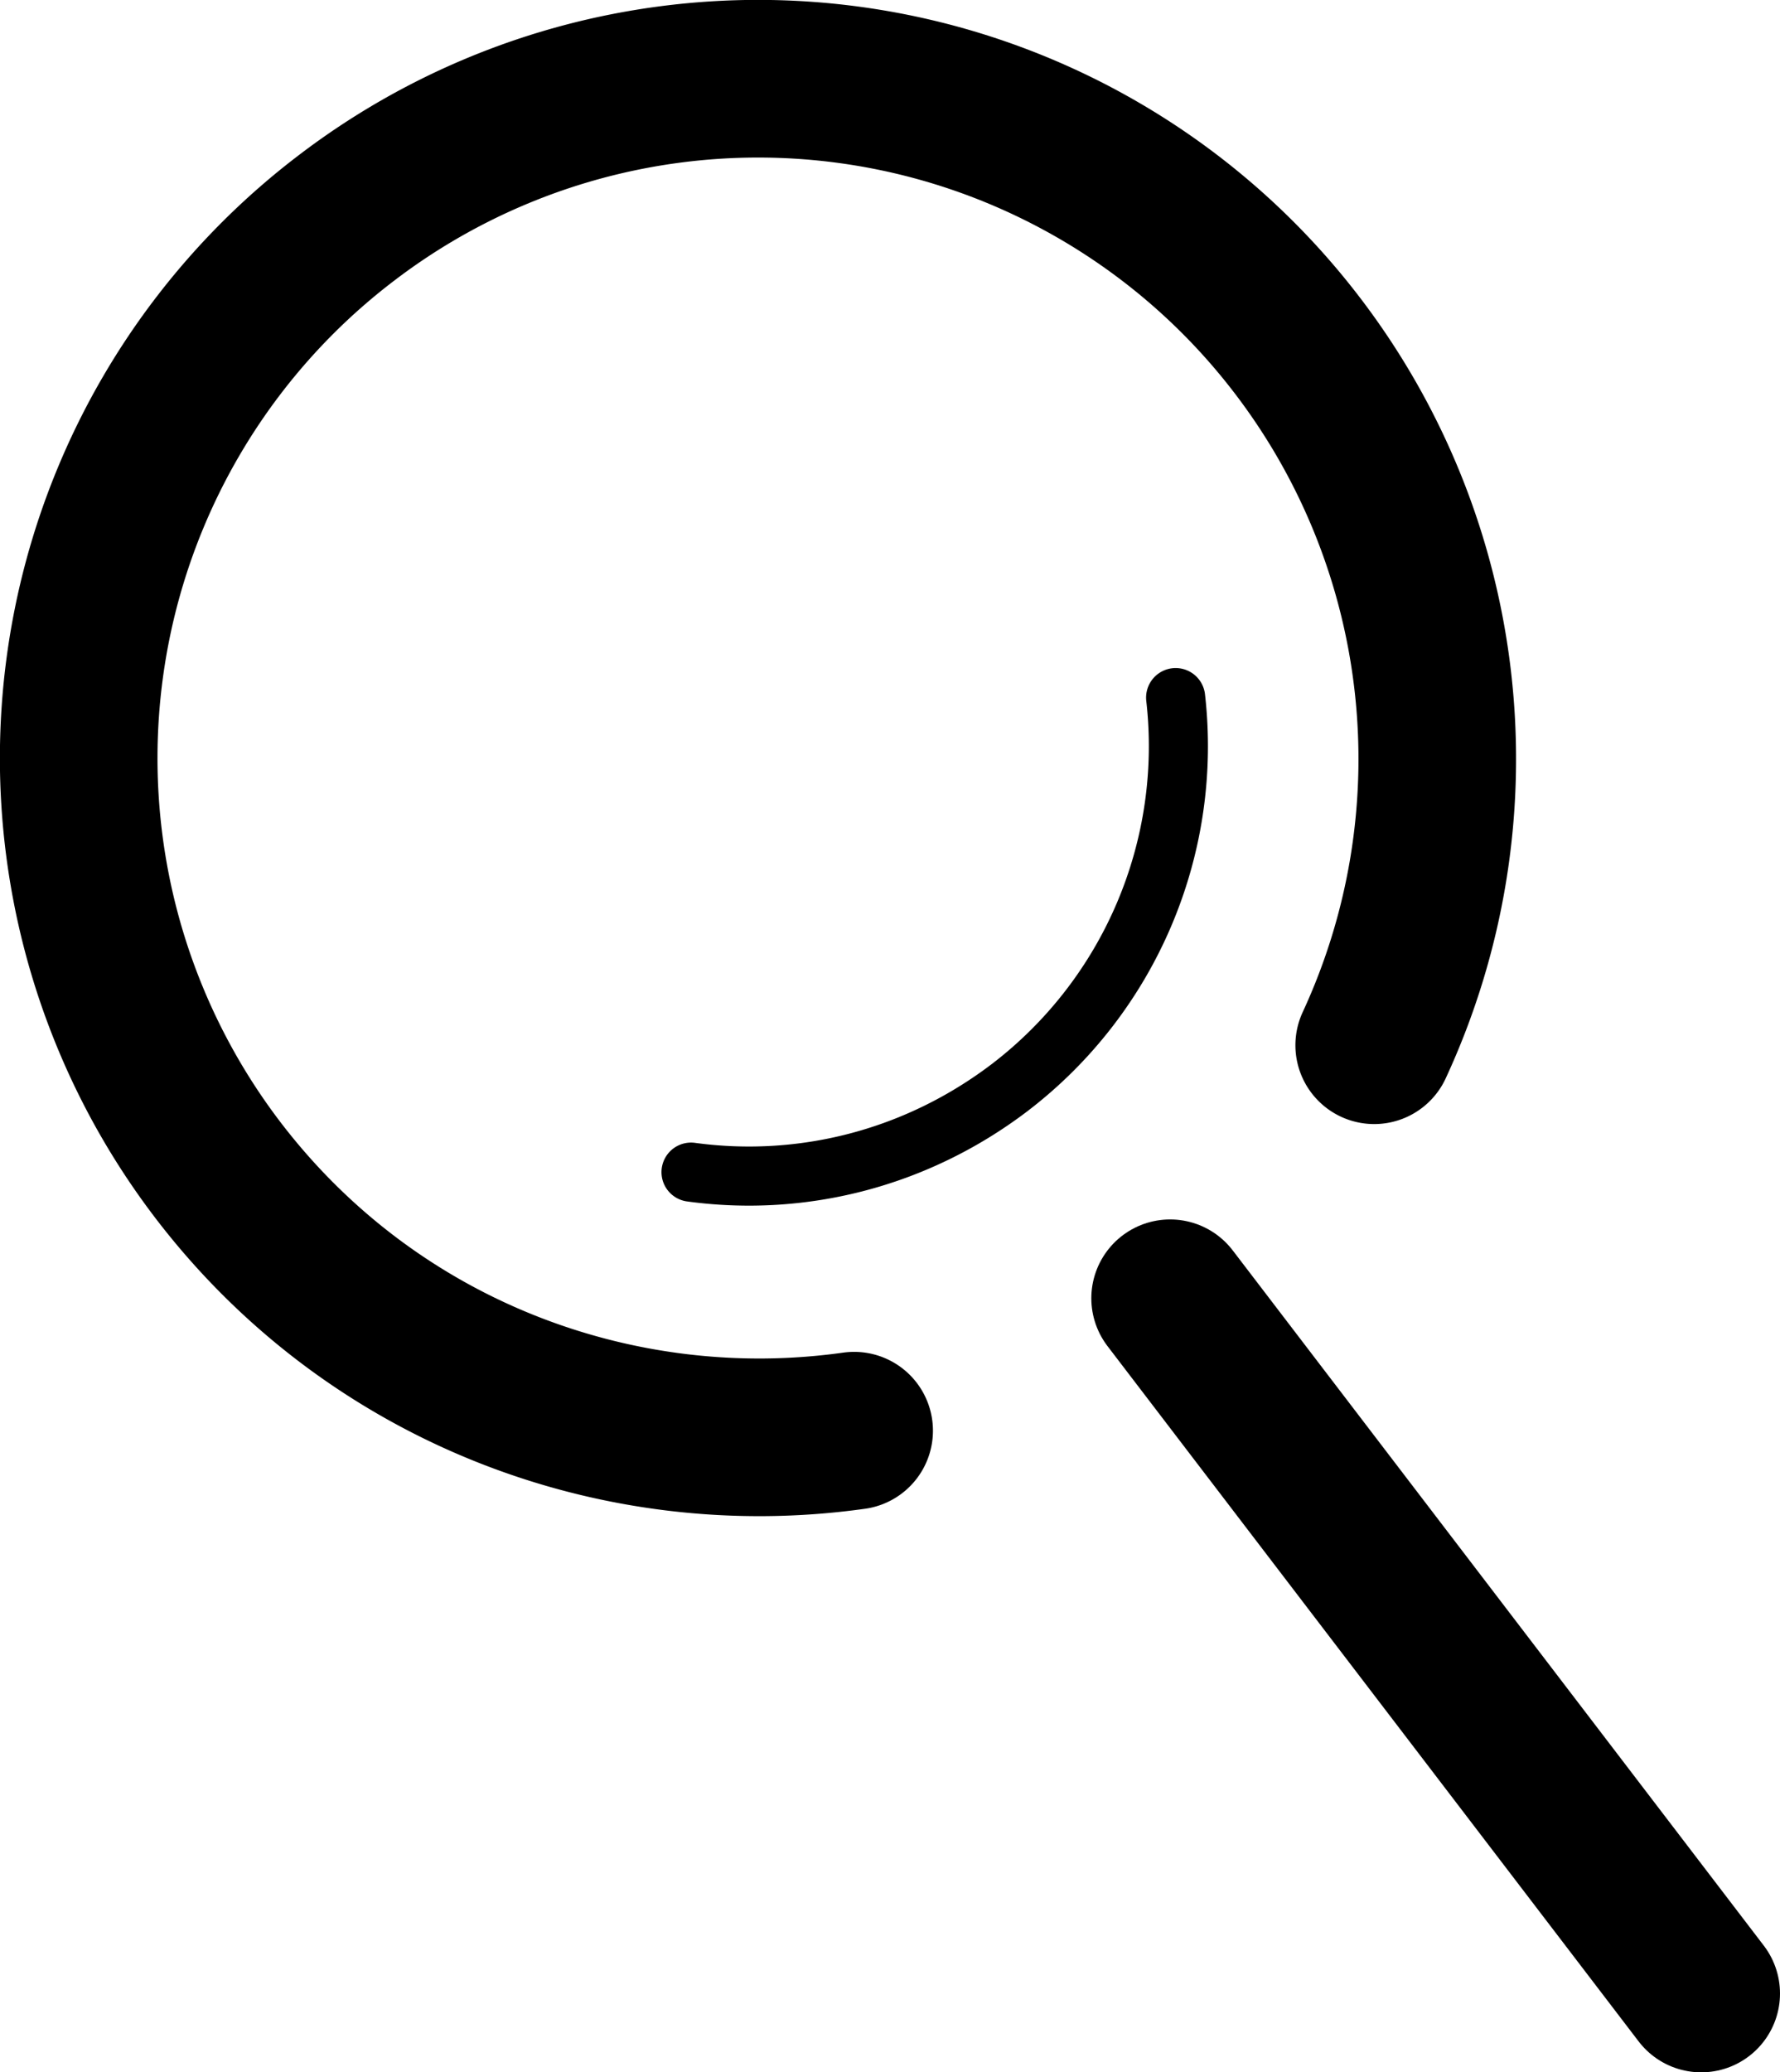
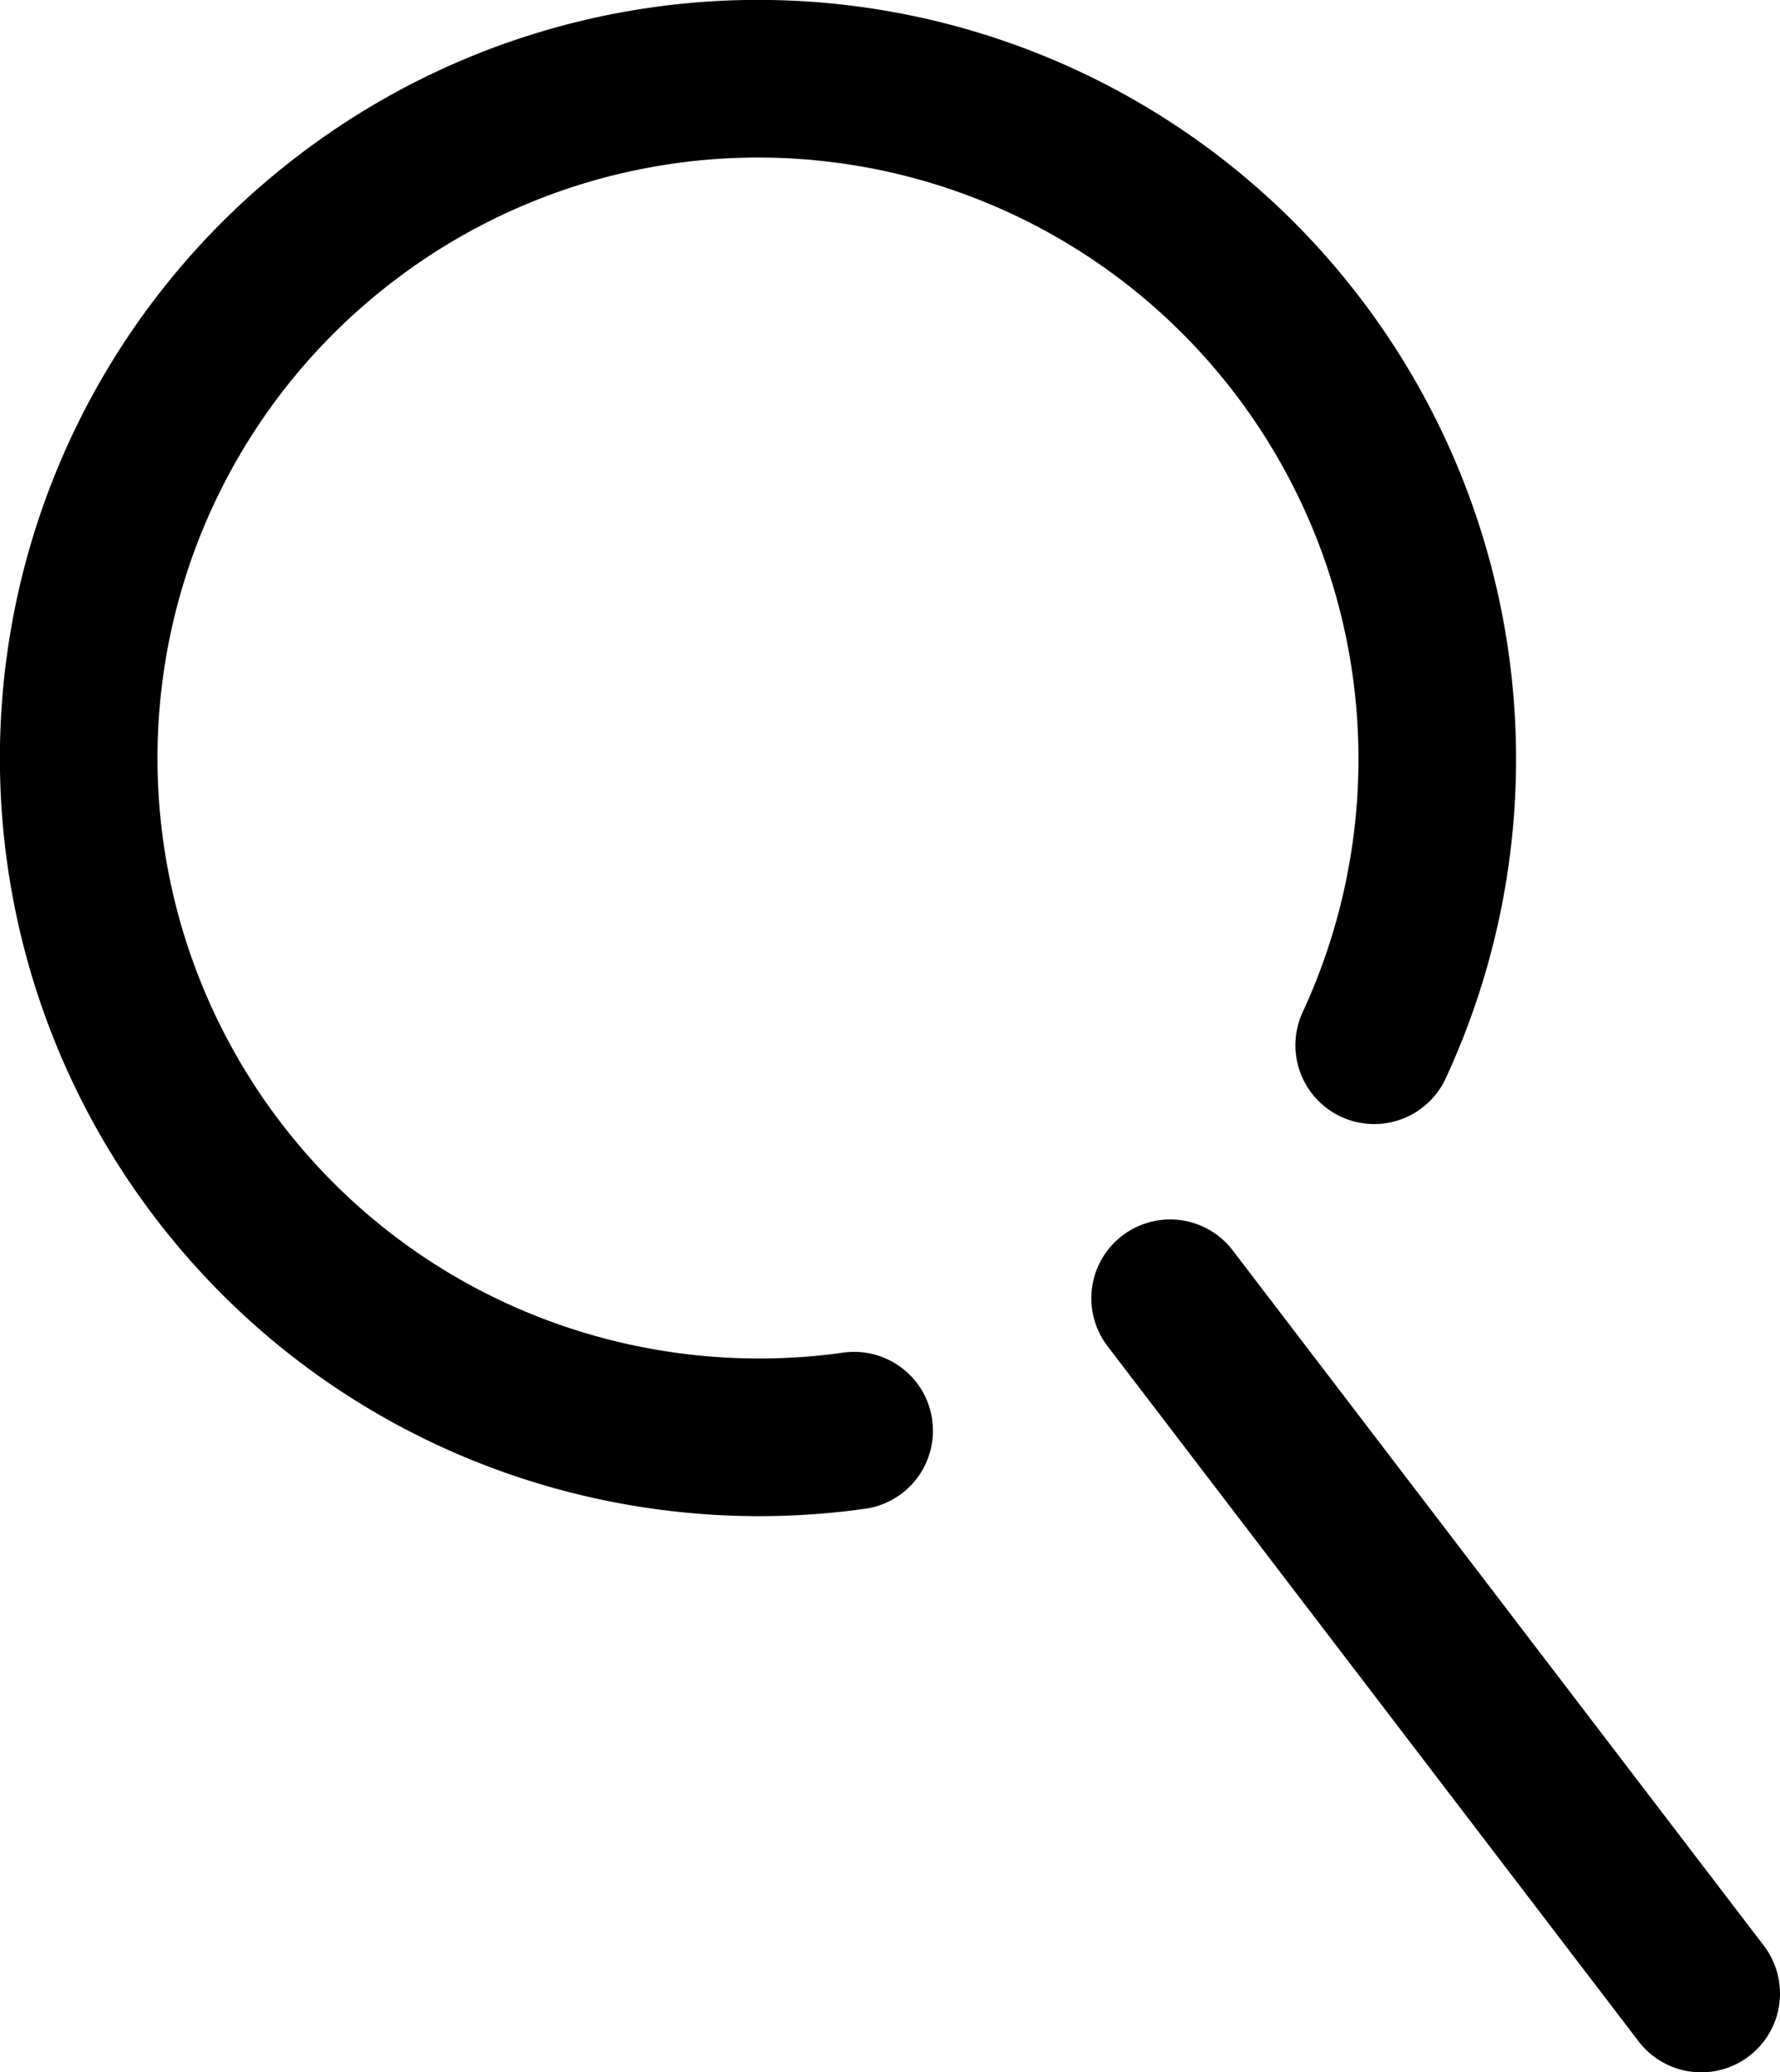
<svg xmlns="http://www.w3.org/2000/svg" id="_レイヤー_2" viewBox="0 0 22.59 26.29">
  <defs>
    <style>.cls-1{stroke-width:2px;fill:none;stroke:#000;stroke-linecap:round;stroke-linejoin:round}</style>
  </defs>
  <g id="header">
    <path class="cls-1" d="M10.84 18.15c-2.99.42-6.11-.74-8.07-3.3A8.611 8.611 0 014.39 2.77a8.611 8.611 0 0112.08 1.62 8.637 8.637 0 01.97 8.87" />
-     <path d="M8.77 14.87c1.39.19 2.84-.16 4.04-1.07a5.45 5.45 0 002.11-4.95" stroke-width=".75" fill="none" stroke="#000" stroke-linecap="round" stroke-linejoin="round" />
    <path class="cls-1" d="M14.85 16.47l6.74 8.82" />
  </g>
</svg>